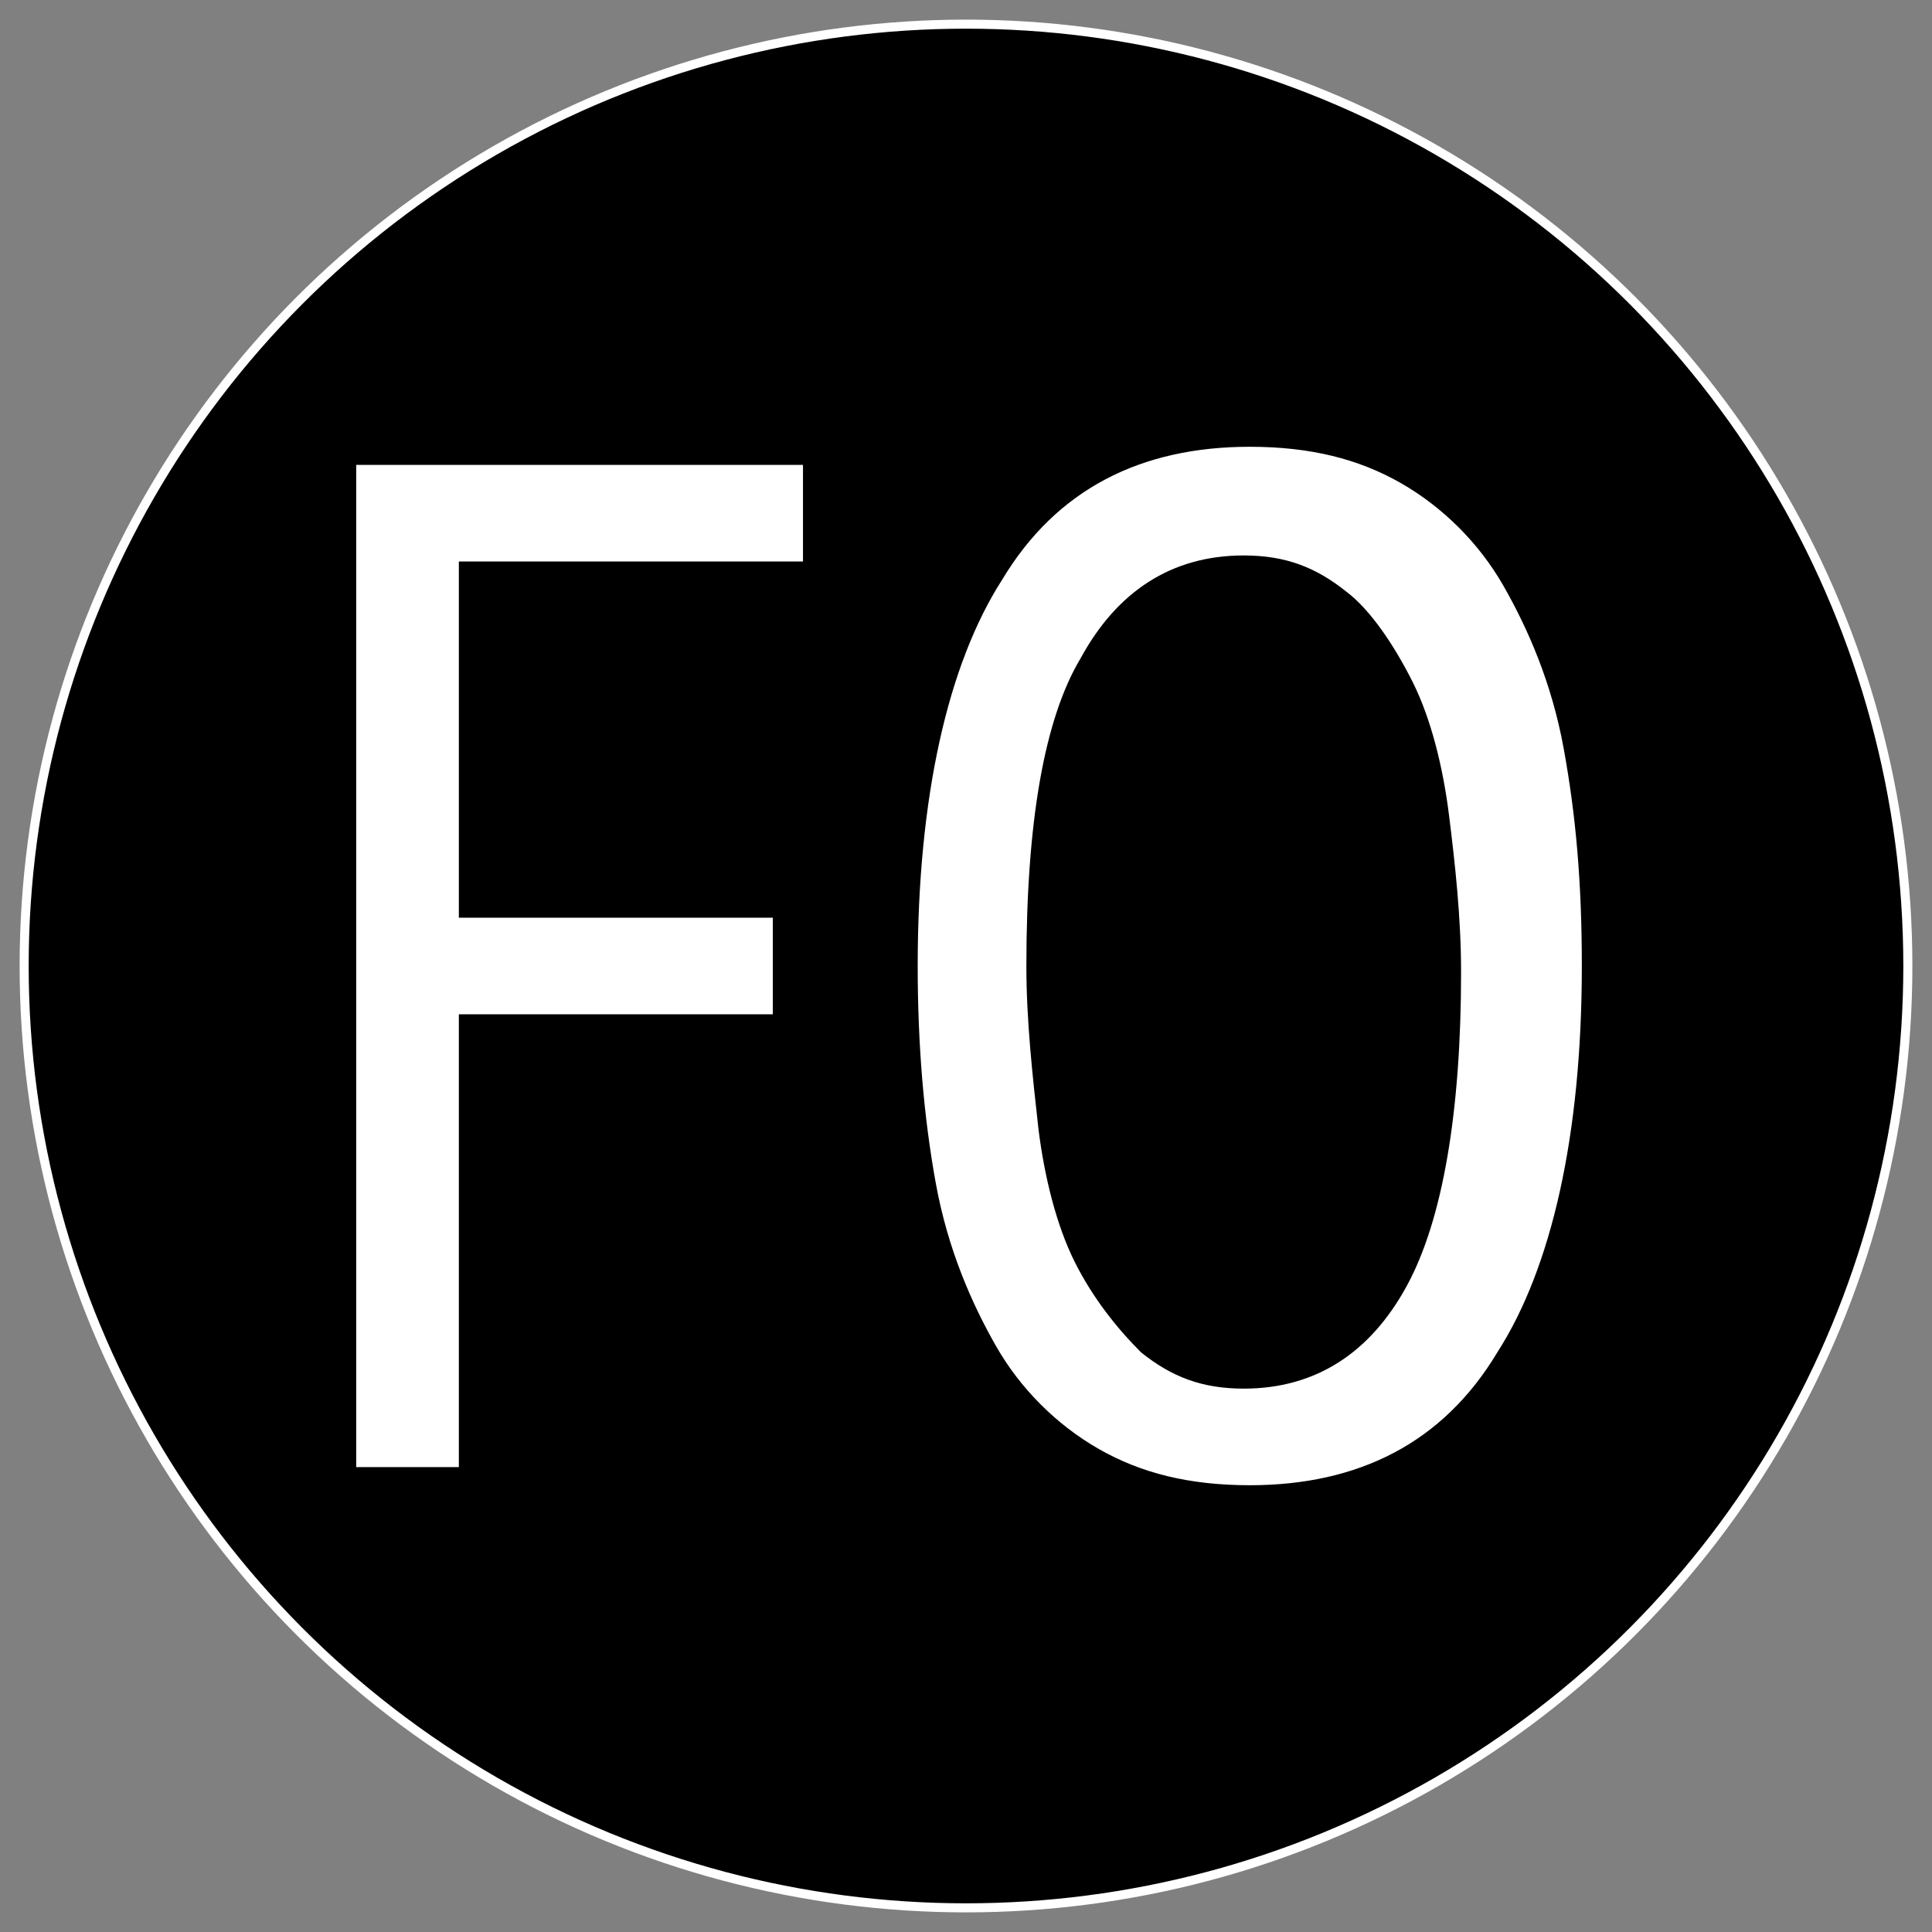
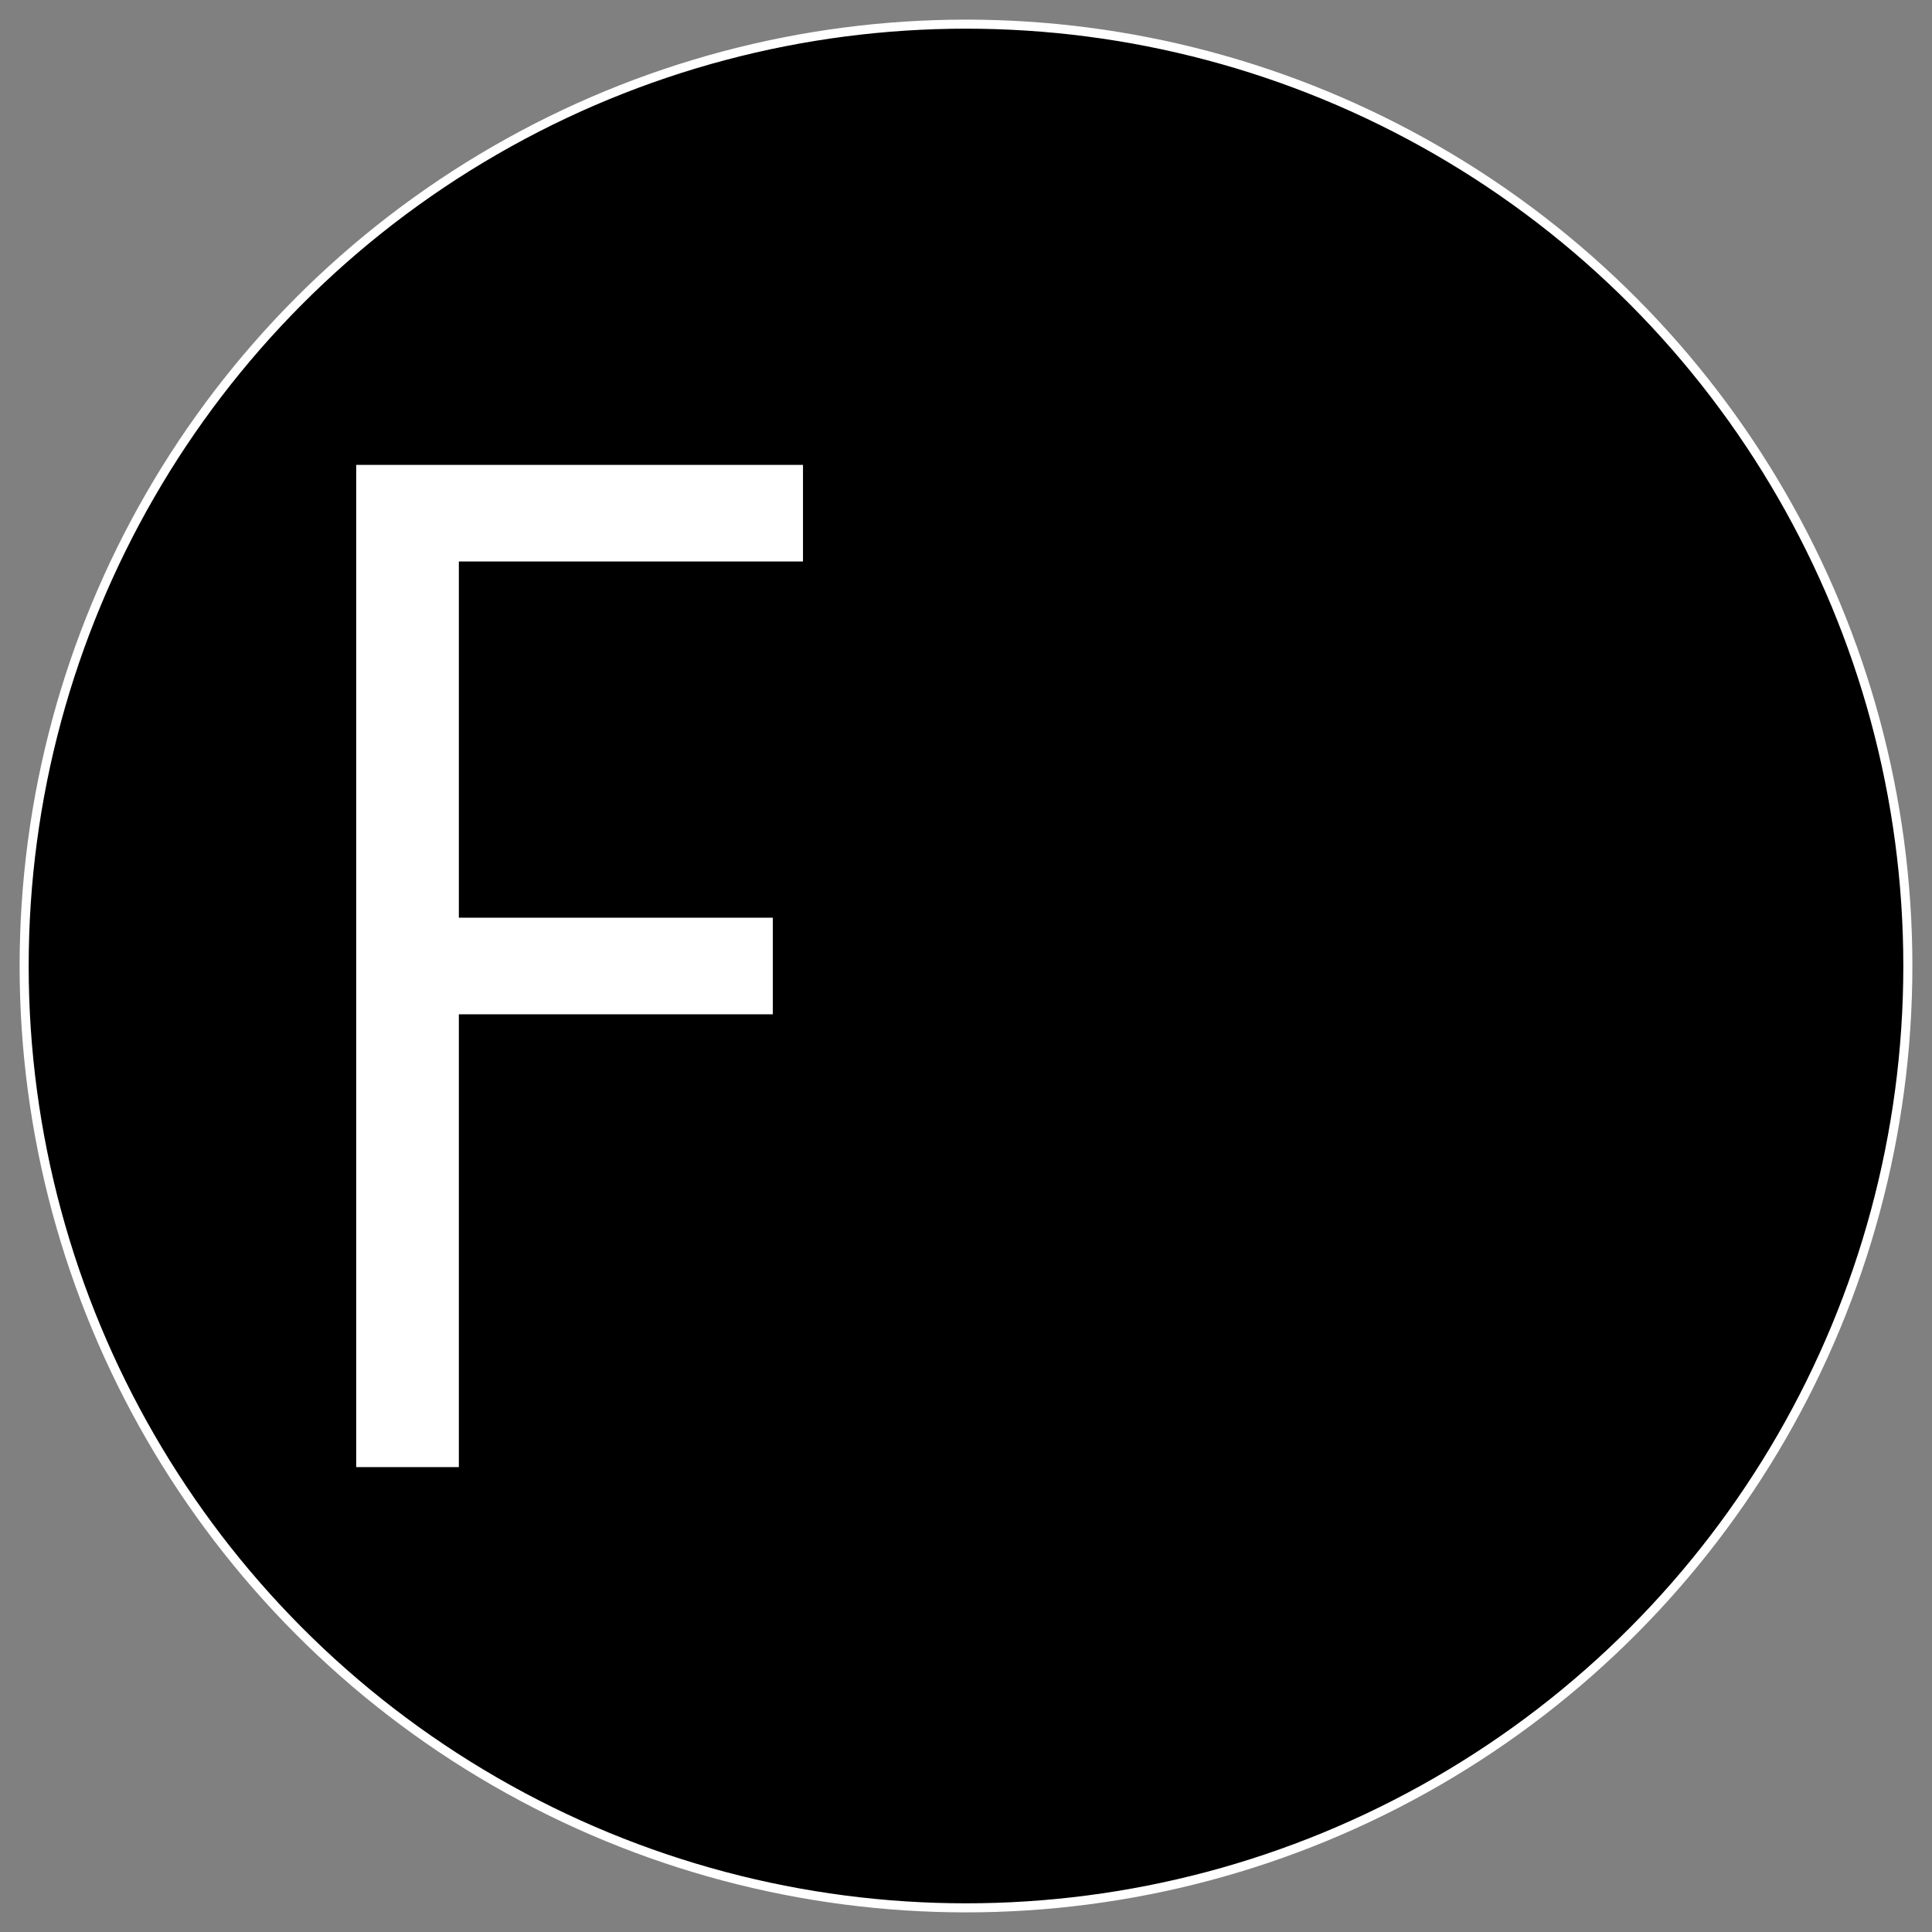
<svg xmlns="http://www.w3.org/2000/svg" version="1.1" id="Layer_1" x="0px" y="0px" viewBox="0 0 32 32" style="enable-background:new 0 0 32 32;" xml:space="preserve">
  <rect x="0" y="0" width="32" height="32" fill="#808080" stroke="none" />
  <style type="text/css">
	.st0{stroke:#FFFFFF;stroke-width:0.15;stroke-miterlimit:10;}
	.st1{fill:#FFFFFF;}
</style>
  <g>
    <circle class="st0" cx="16" cy="16" r="15.6" />
    <g>
      <path class="st1" d="M5.9,7.7h7.4v1.6H7.6v5.9h5.2v1.6H7.6v7.5H5.9V7.7z" />
-       <path class="st1" d="M15.2,16c0-2.8,0.5-5,1.4-6.4c0.9-1.5,2.3-2.2,4.1-2.2c1,0,1.8,0.2,2.5,0.6c0.7,0.4,1.3,1,1.7,1.7    c0.4,0.7,0.8,1.6,1,2.7c0.2,1.1,0.3,2.2,0.3,3.6c0,2.8-0.5,5-1.4,6.4c-0.9,1.5-2.3,2.2-4.1,2.2c-1,0-1.8-0.2-2.5-0.6    c-0.7-0.4-1.3-1-1.7-1.7c-0.4-0.7-0.8-1.6-1-2.7C15.3,18.5,15.2,17.3,15.2,16z M17,16c0,0.9,0.1,1.8,0.2,2.7    c0.1,0.8,0.3,1.6,0.6,2.2c0.3,0.6,0.7,1.1,1.1,1.5c0.5,0.4,1,0.6,1.7,0.6c1.2,0,2.1-0.6,2.7-1.7c0.6-1.1,0.9-2.9,0.9-5.2    c0-0.9-0.1-1.8-0.2-2.6c-0.1-0.8-0.3-1.6-0.6-2.2c-0.3-0.6-0.7-1.2-1.1-1.5c-0.5-0.4-1-0.6-1.7-0.6c-1.2,0-2.1,0.6-2.7,1.7    C17.3,11.9,17,13.6,17,16z" />
    </g>
  </g>
</svg>